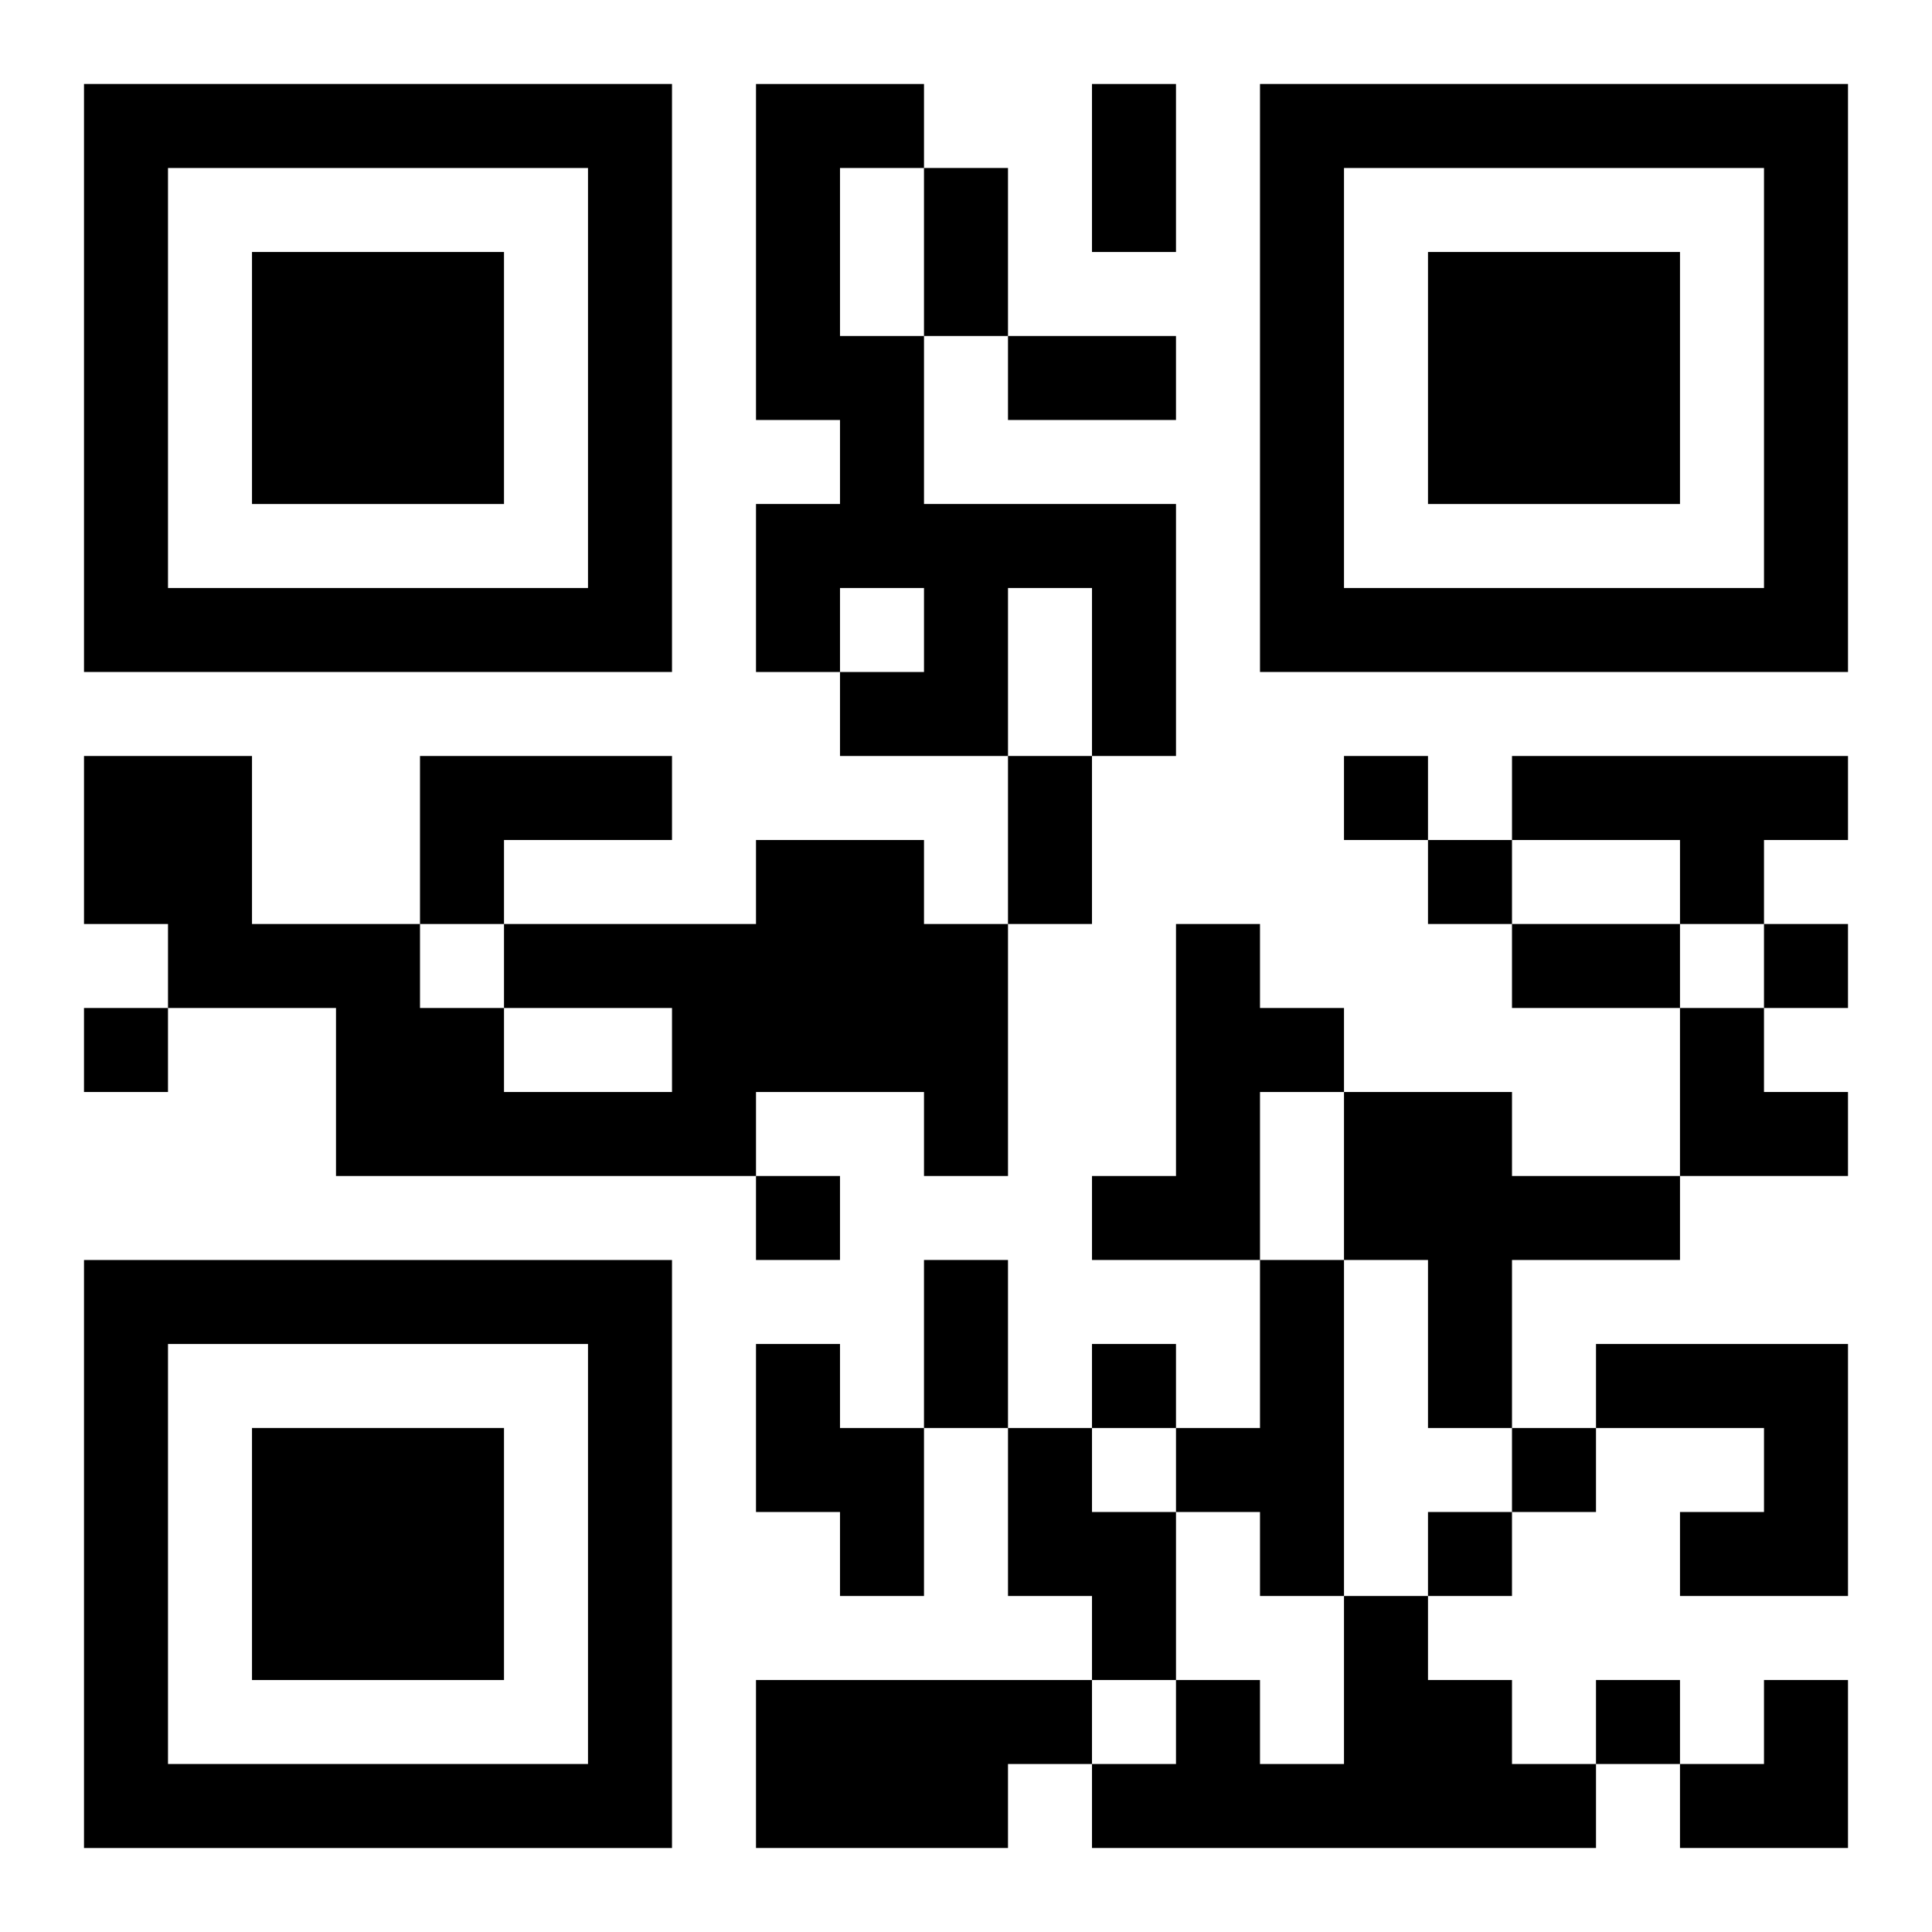
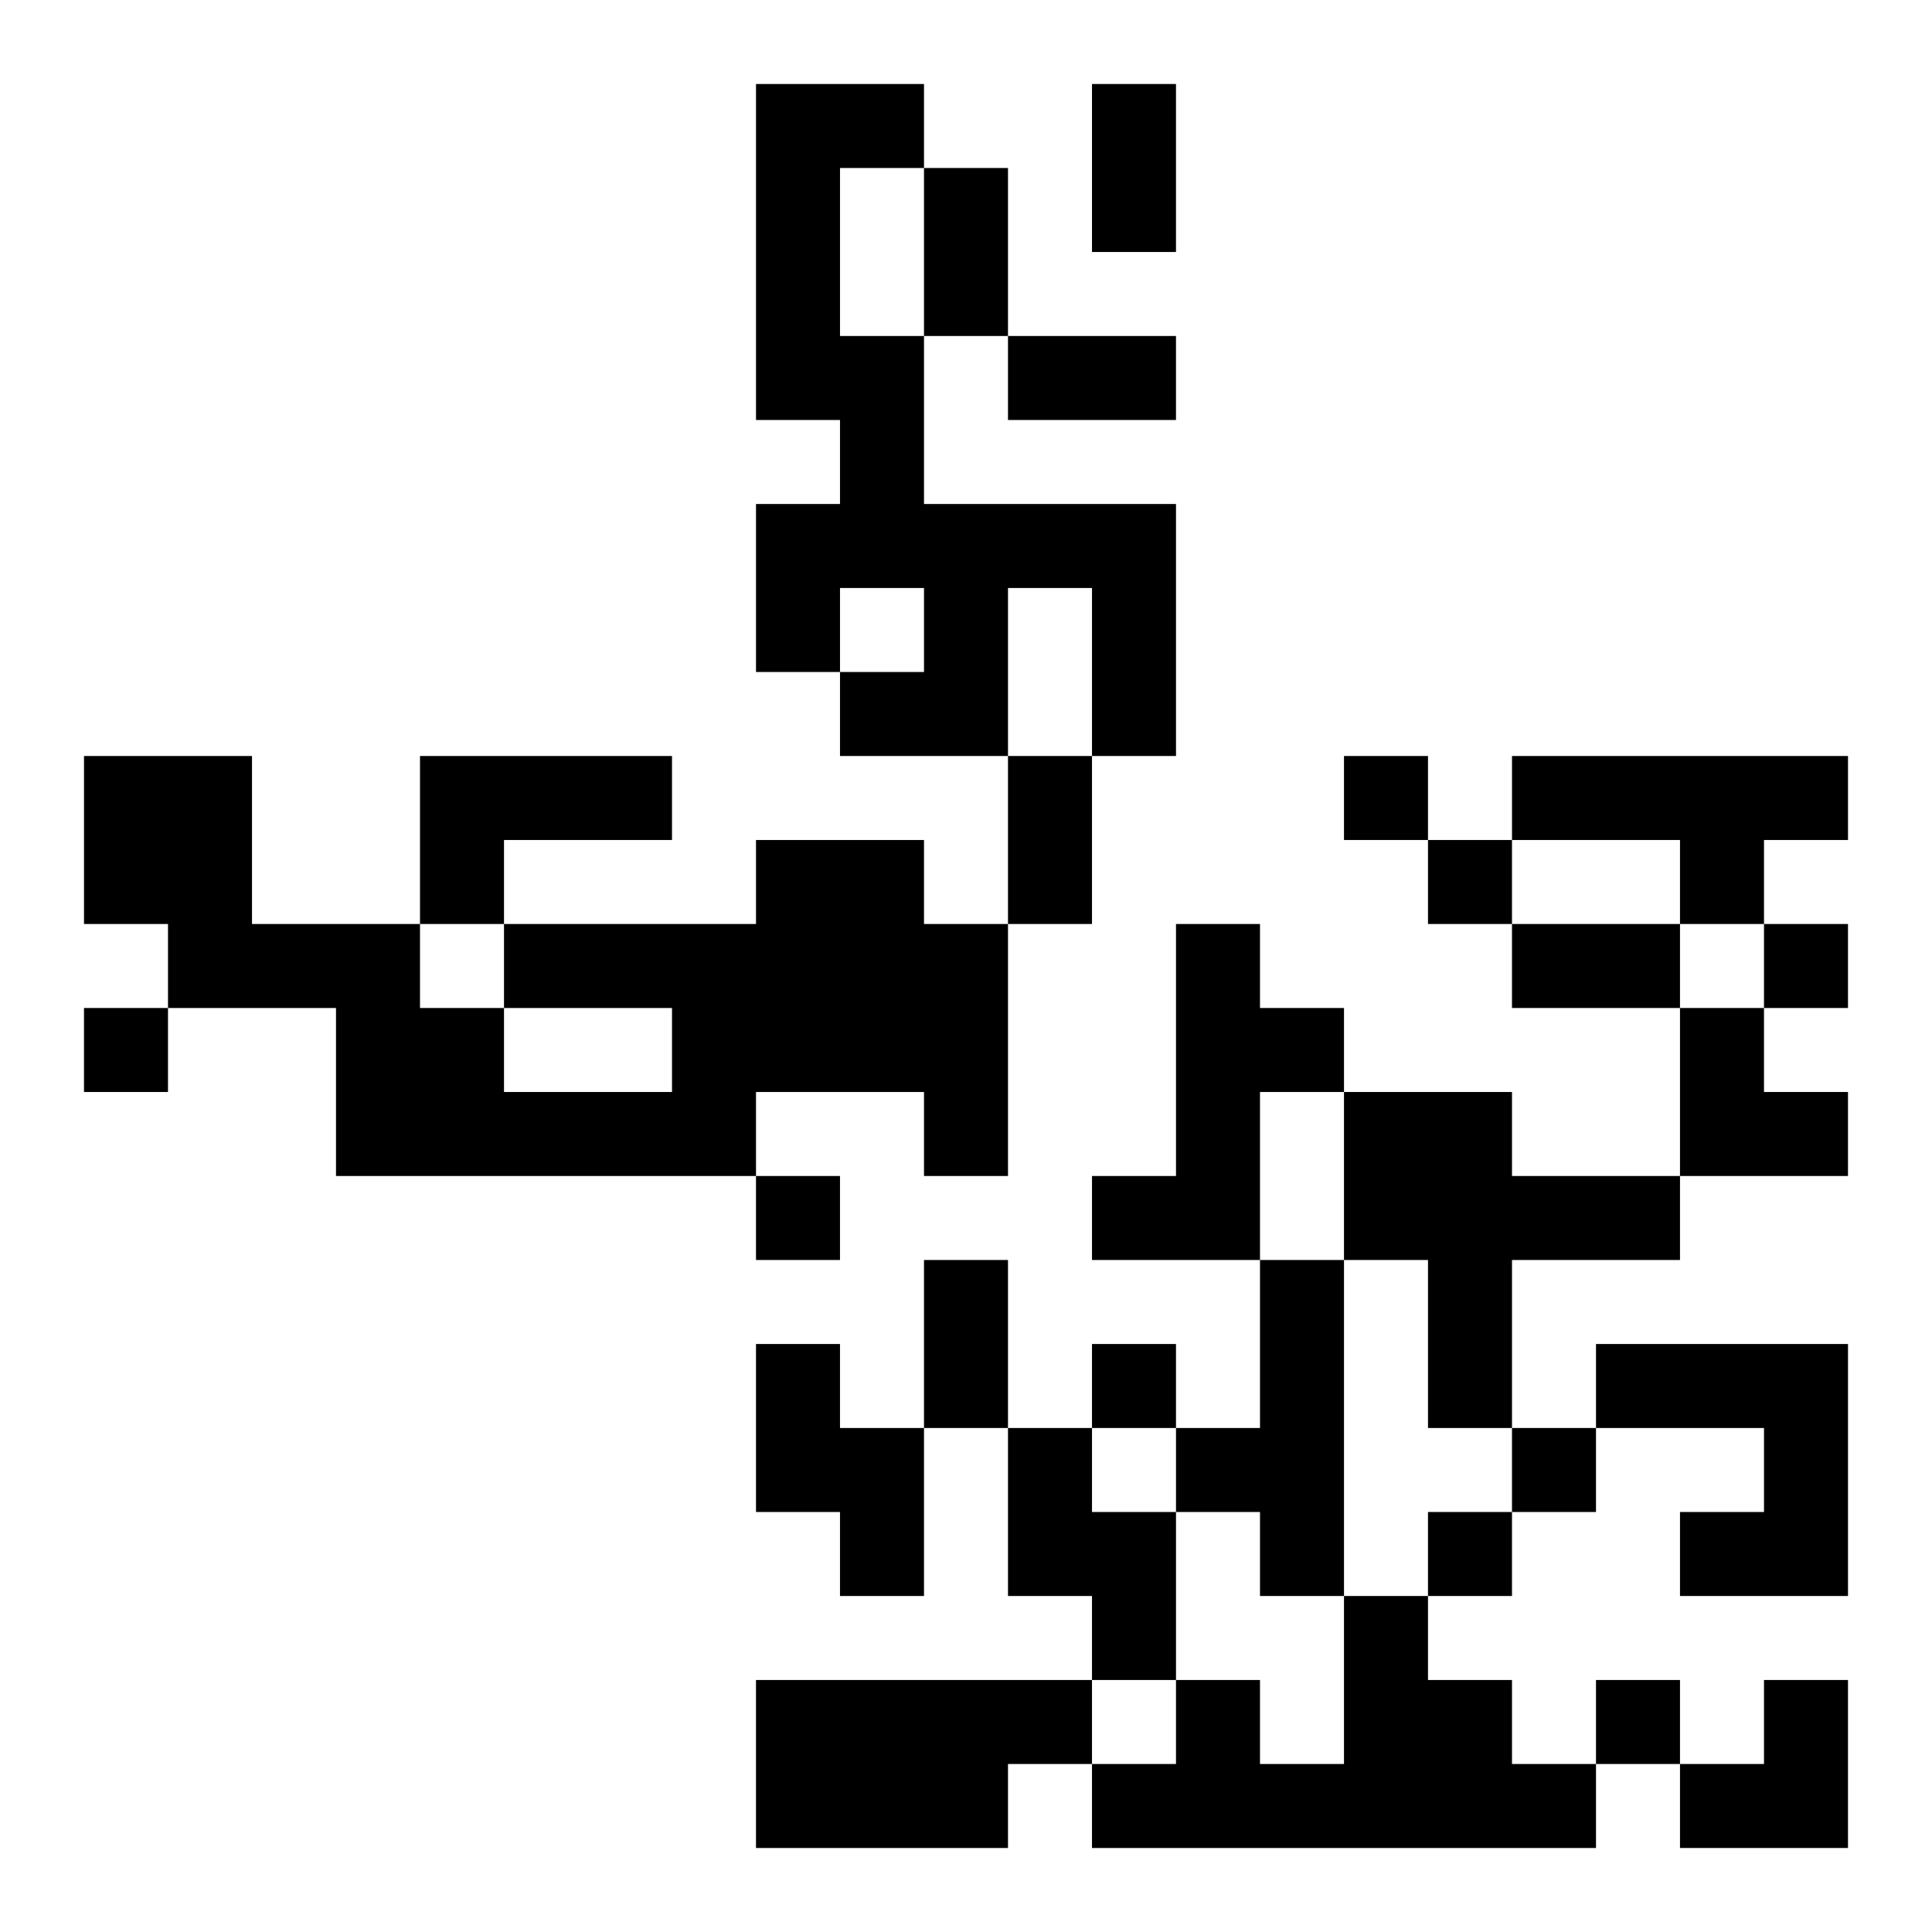
<svg xmlns="http://www.w3.org/2000/svg" xmlns:xlink="http://www.w3.org/1999/xlink" width="250" height="250" baseProfile="full" version="1.1" viewBox="-1 -1 23 23">
  <symbol id="a">
-     <path d="m0 7v7h7v-7h-7zm1 1h5v5h-5v-5zm1 1v3h3v-3h-3z" />
-   </symbol>
+     </symbol>
  <use y="-7" xlink:href="#a" />
  <use y="7" xlink:href="#a" />
  <use x="14" y="-7" xlink:href="#a" />
  <path d="m8 0h2v1h-1v2h1v2h3v3h-1v-2h-1v2h-2v-1h1v-1h-1v1h-1v-2h1v-1h-1v-4m-4 8h3v1h-2v1h-1v-2m13 0h4v1h-1v1h-1v-1h-2v-1m-9 1h2v1h1v3h-1v-1h-2v1h-5v-2h-2v-1h-1v-2h2v2h2v1h1v1h2v-1h-2v-1h3v-1m5 1h1v1h1v1h-1v2h-2v-1h1v-3m2 2h2v1h2v1h-2v2h-1v-2h-1v-2m-1 2h1v4h-1v-1h-1v-1h1v-2m-6 1h1v1h1v2h-1v-1h-1v-2m10 0h3v3h-2v-1h1v-1h-2v-1m-7 1h1v1h1v2h-1v-1h-1v-2m4 2h1v1h1v1h1v1h-6v-1h1v-1h1v1h1v-2m-7 1h4v1h-1v1h-3v-2m7-11v1h1v-1h-1m1 1v1h1v-1h-1m4 1v1h1v-1h-1m-20 1v1h1v-1h-1m8 2v1h1v-1h-1m4 2v1h1v-1h-1m5 1v1h1v-1h-1m-1 1v1h1v-1h-1m2 2v1h1v-1h-1m-6-19h1v2h-1v-2m-2 1h1v2h-1v-2m1 2h2v1h-2v-1m0 5h1v2h-1v-2m6 2h2v1h-2v-1m-7 4h1v2h-1v-2m9-3h1v1h1v1h-2zm0 8m1 0h1v2h-2v-1h1z" />
</svg>